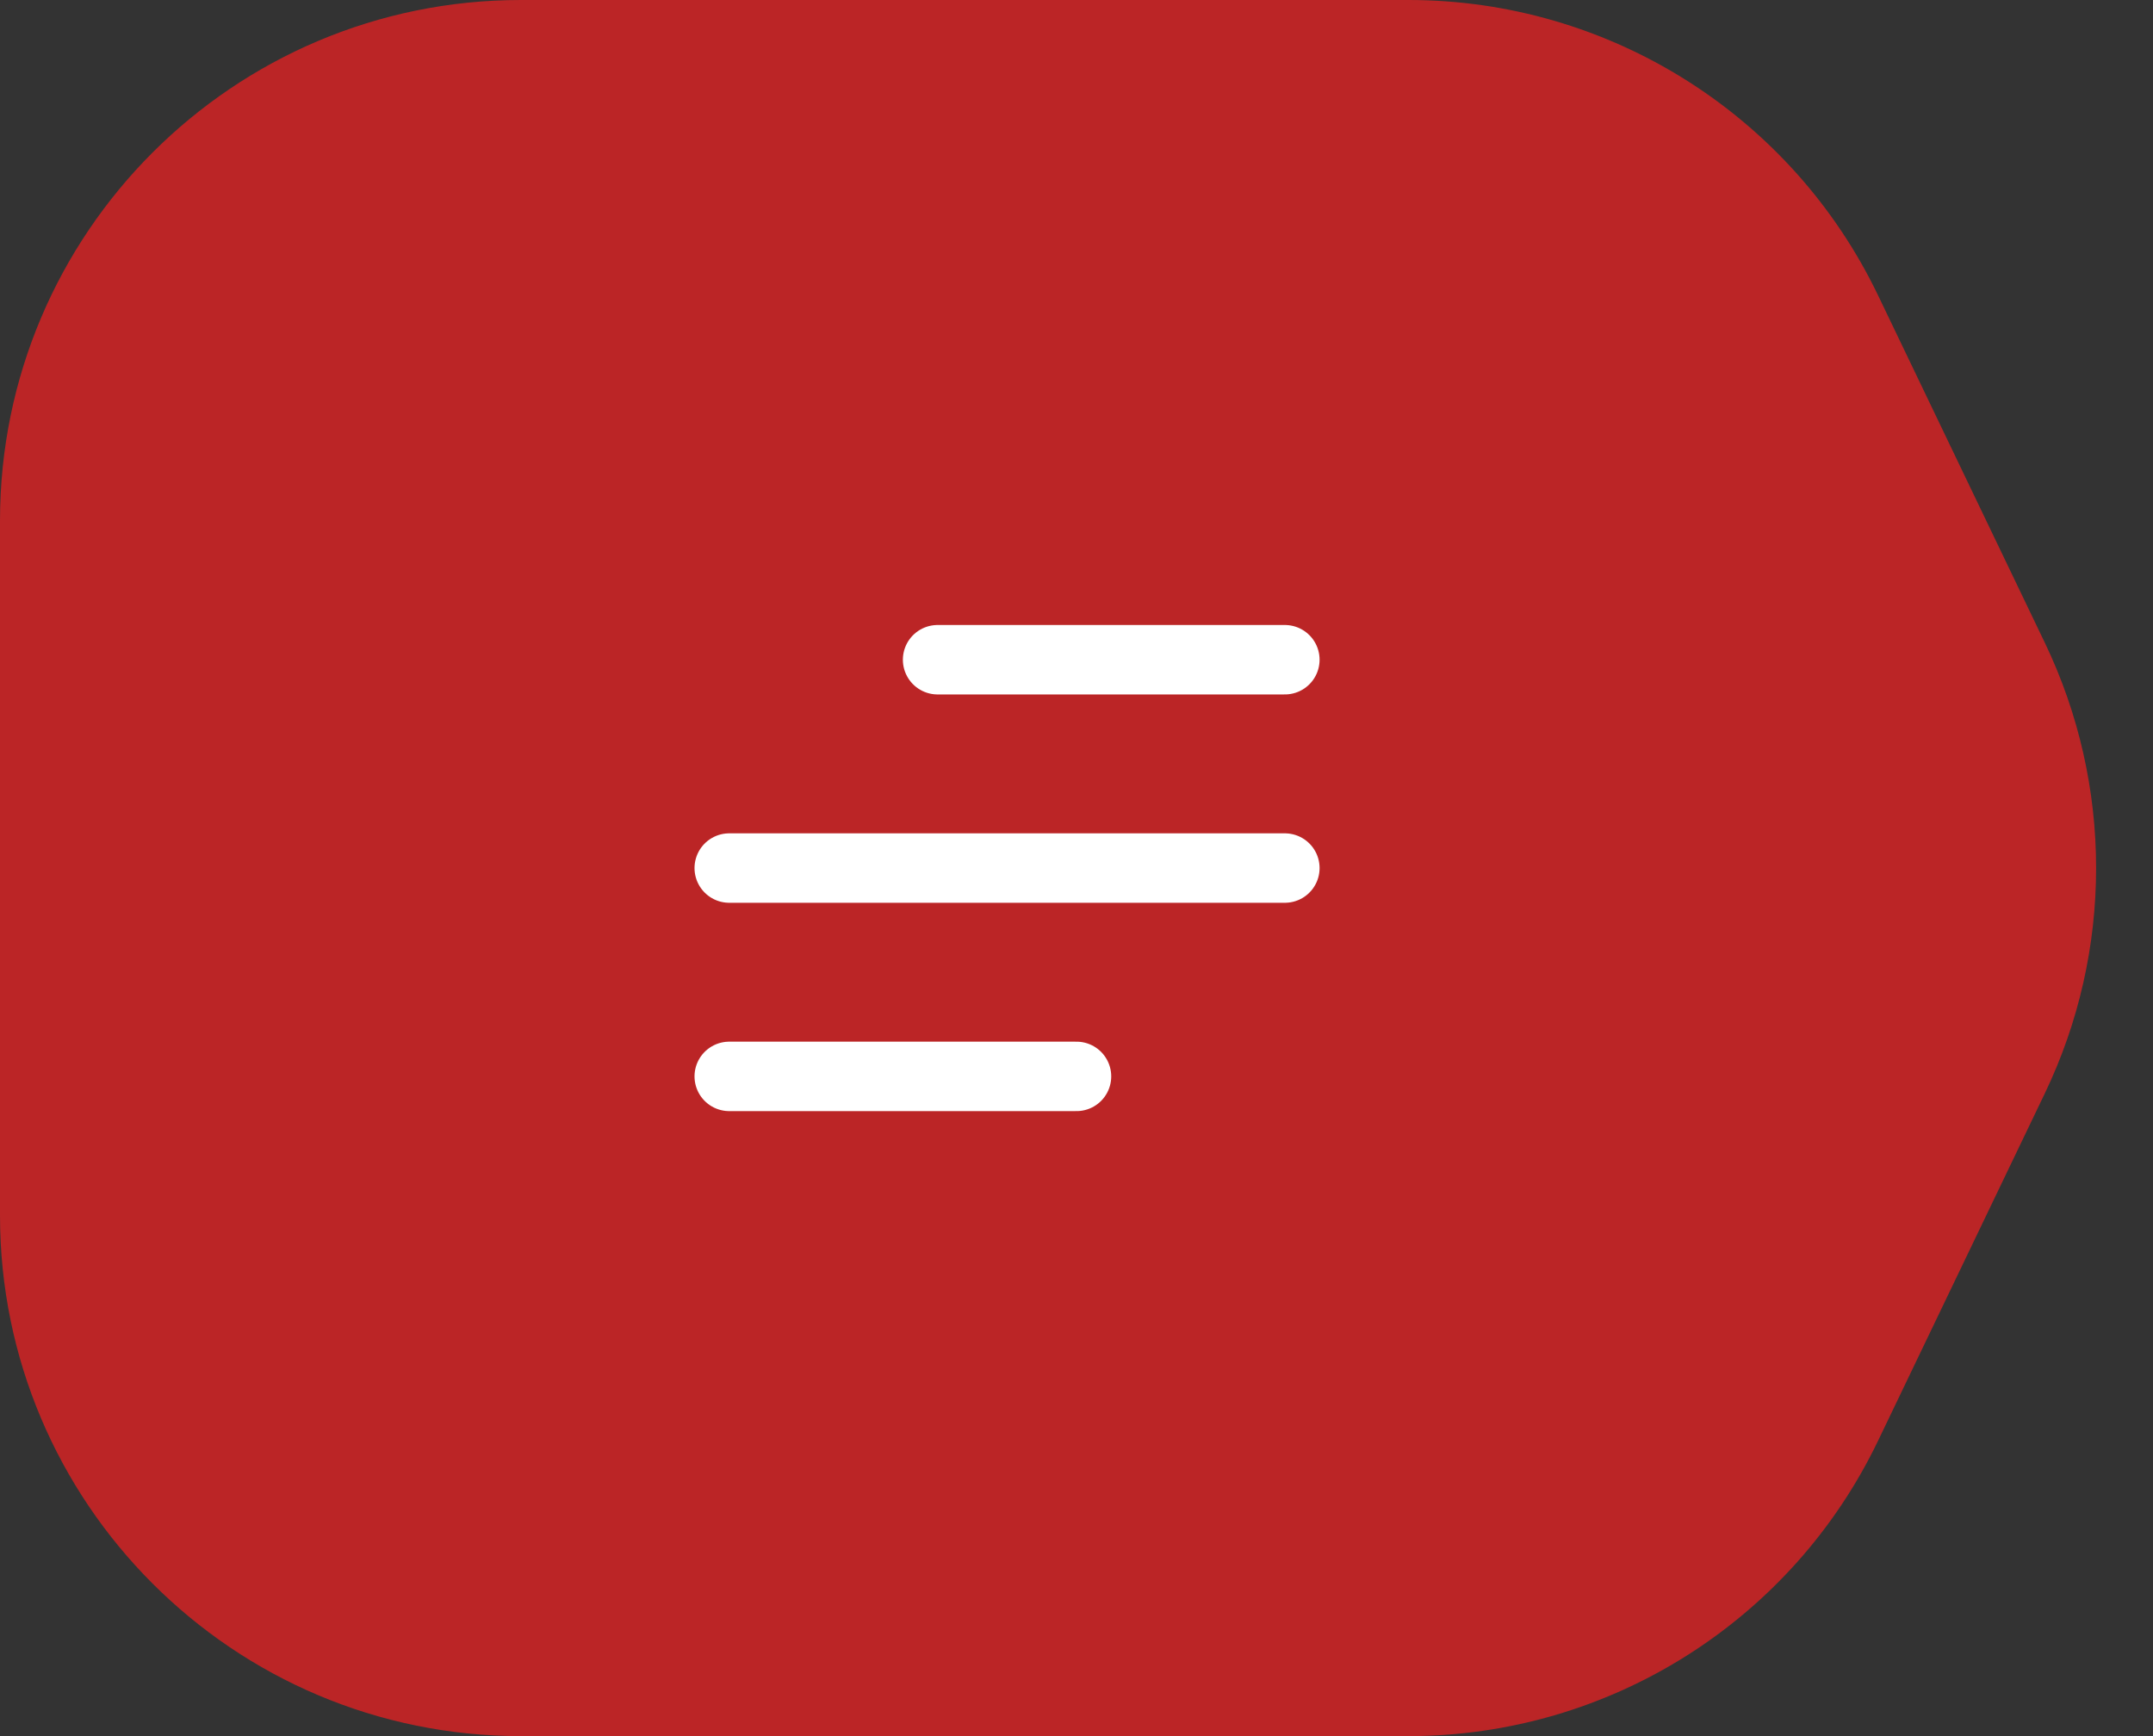
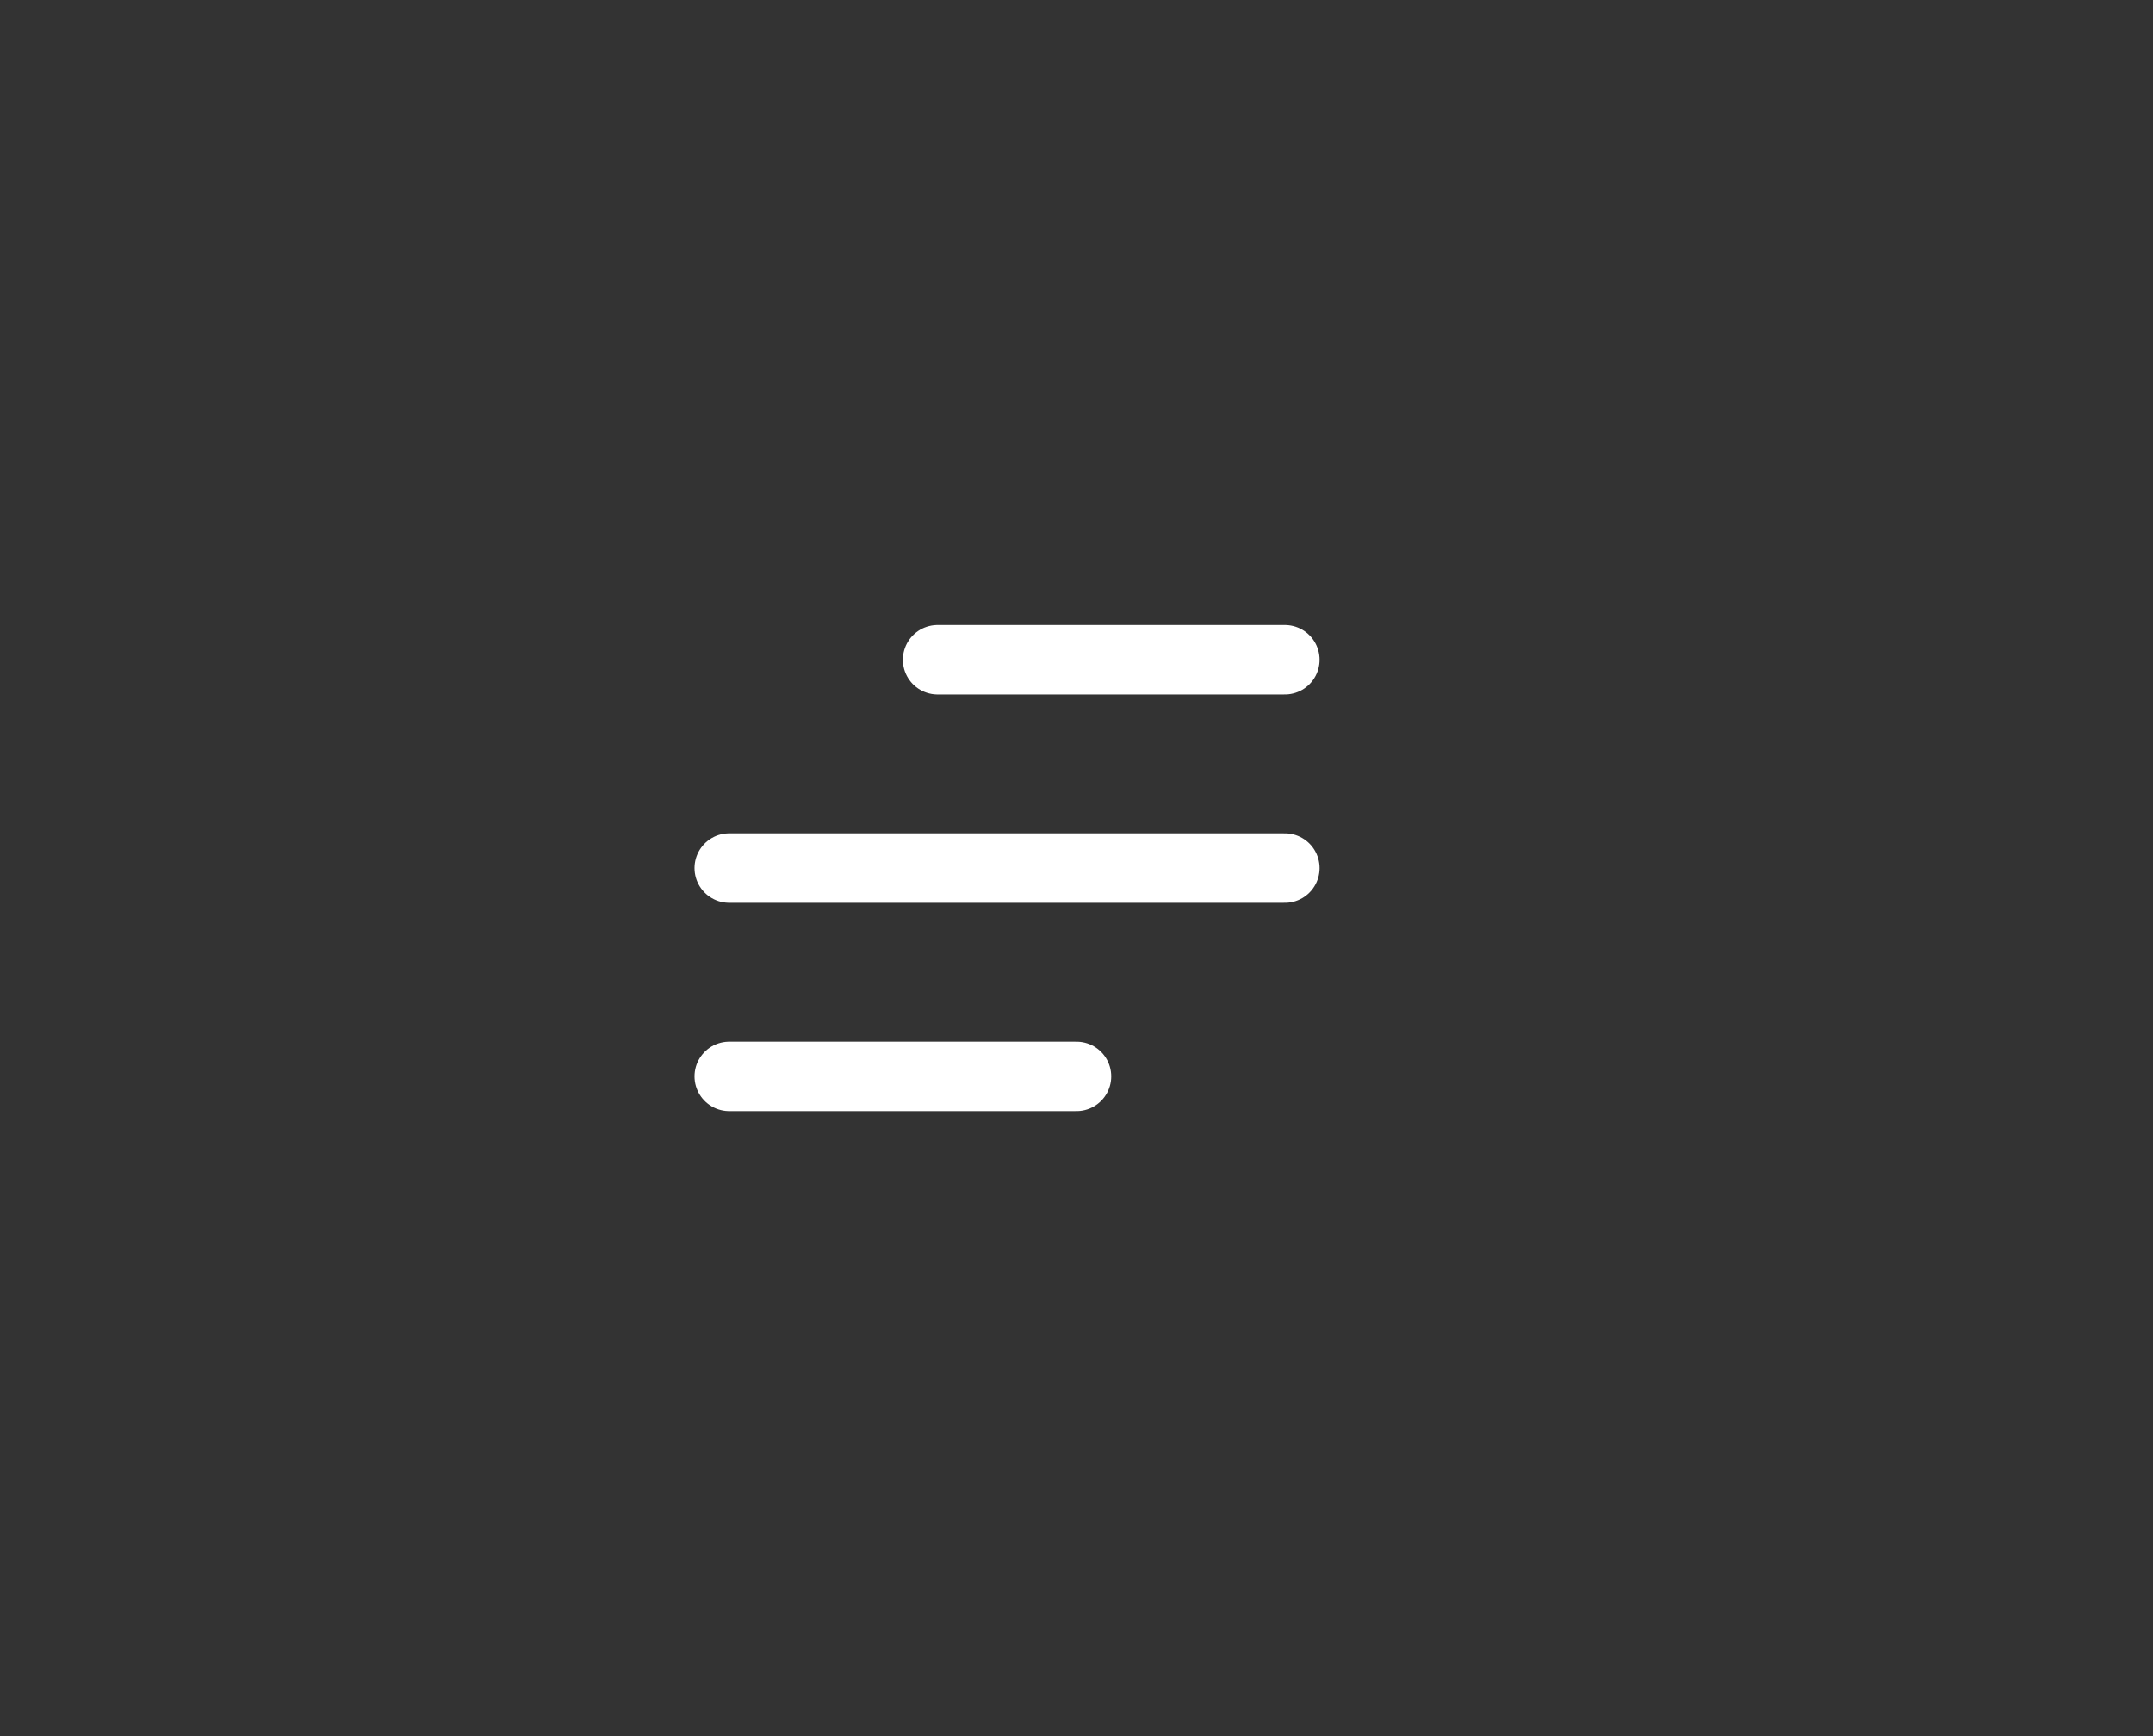
<svg xmlns="http://www.w3.org/2000/svg" width="62" height="50" viewBox="0 0 62 50" fill="none">
  <rect x="0" y="0" width="62" height="50" fill="#333333" stroke="none" />
-   <path d="M0 15C0 6.716 6.716 0 15 0H40.562C46.33 0 51.588 3.308 54.084 8.509L58.884 18.509C60.854 22.612 60.854 27.388 58.884 31.491L54.084 41.491C51.588 46.692 46.33 50 40.562 50H15C6.716 50 0 43.284 0 35V15Z" fill="#BB2526" />
-   <path d="M27 19H37M21 25H37H24M21 31H31" stroke="white" stroke-width="2" stroke-linecap="round" stroke-linejoin="round" />
+   <path d="M27 19H37M21 25H37M21 31H31" stroke="white" stroke-width="2" stroke-linecap="round" stroke-linejoin="round" />
</svg>